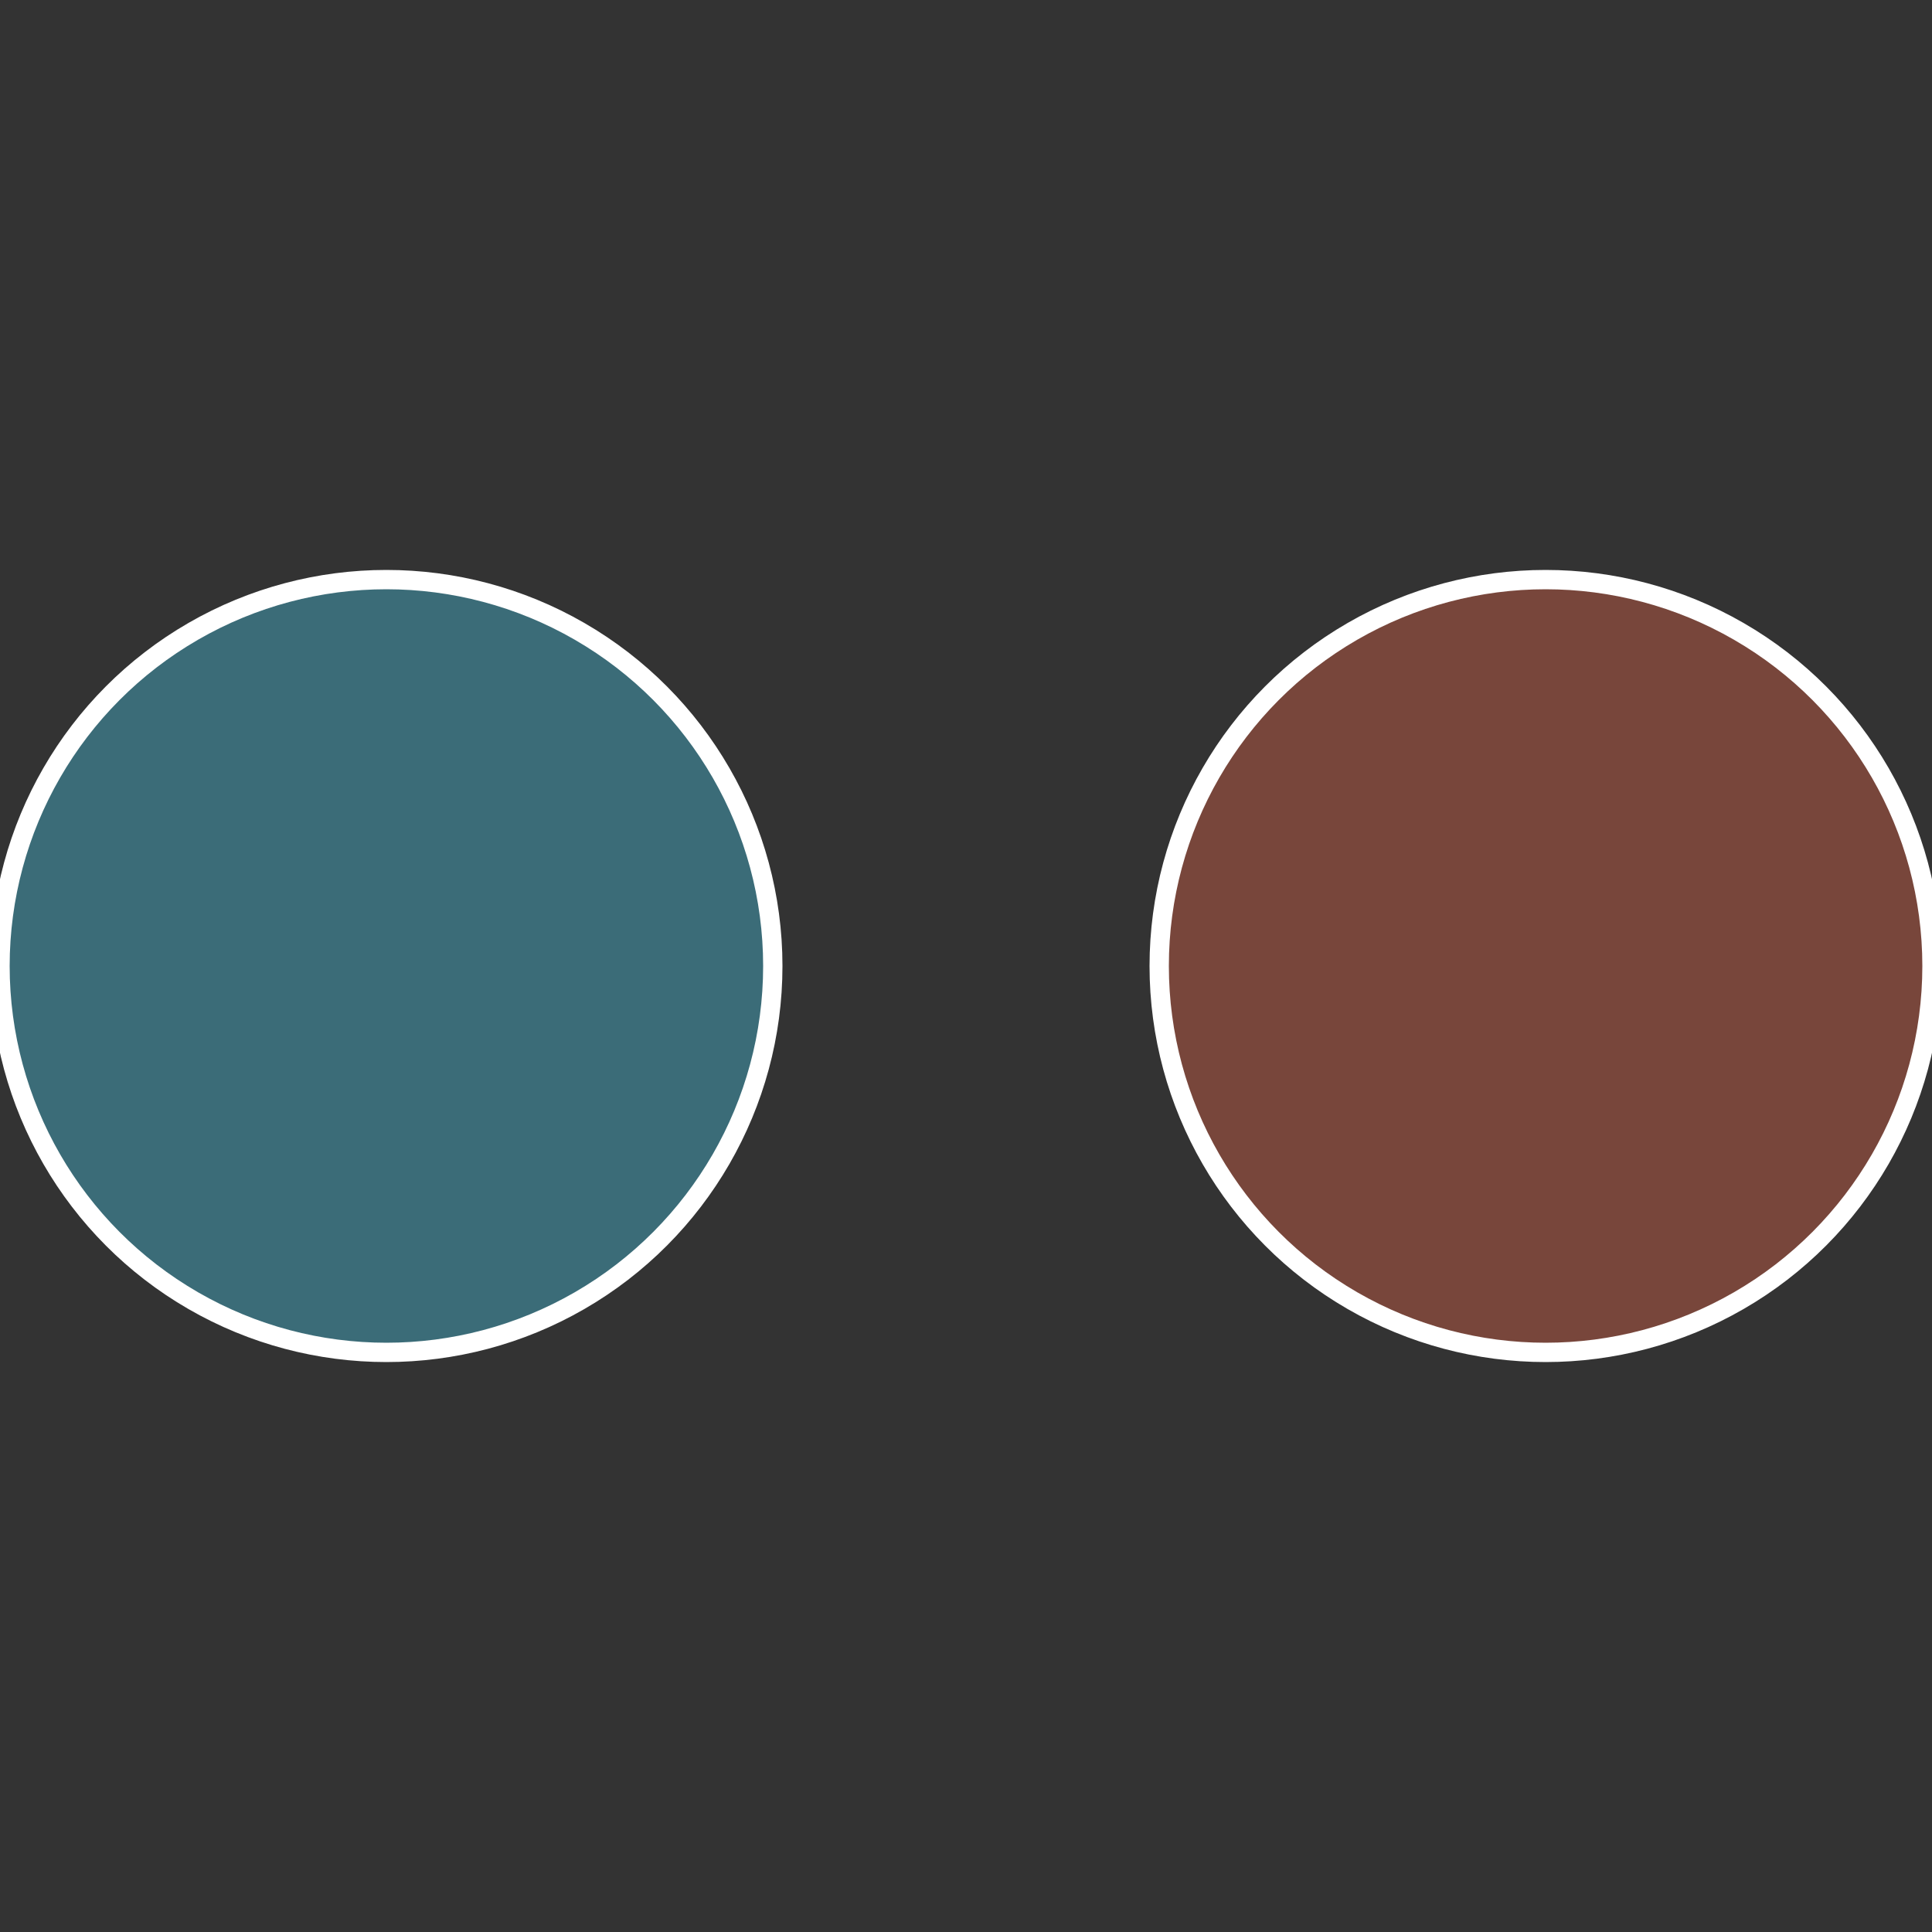
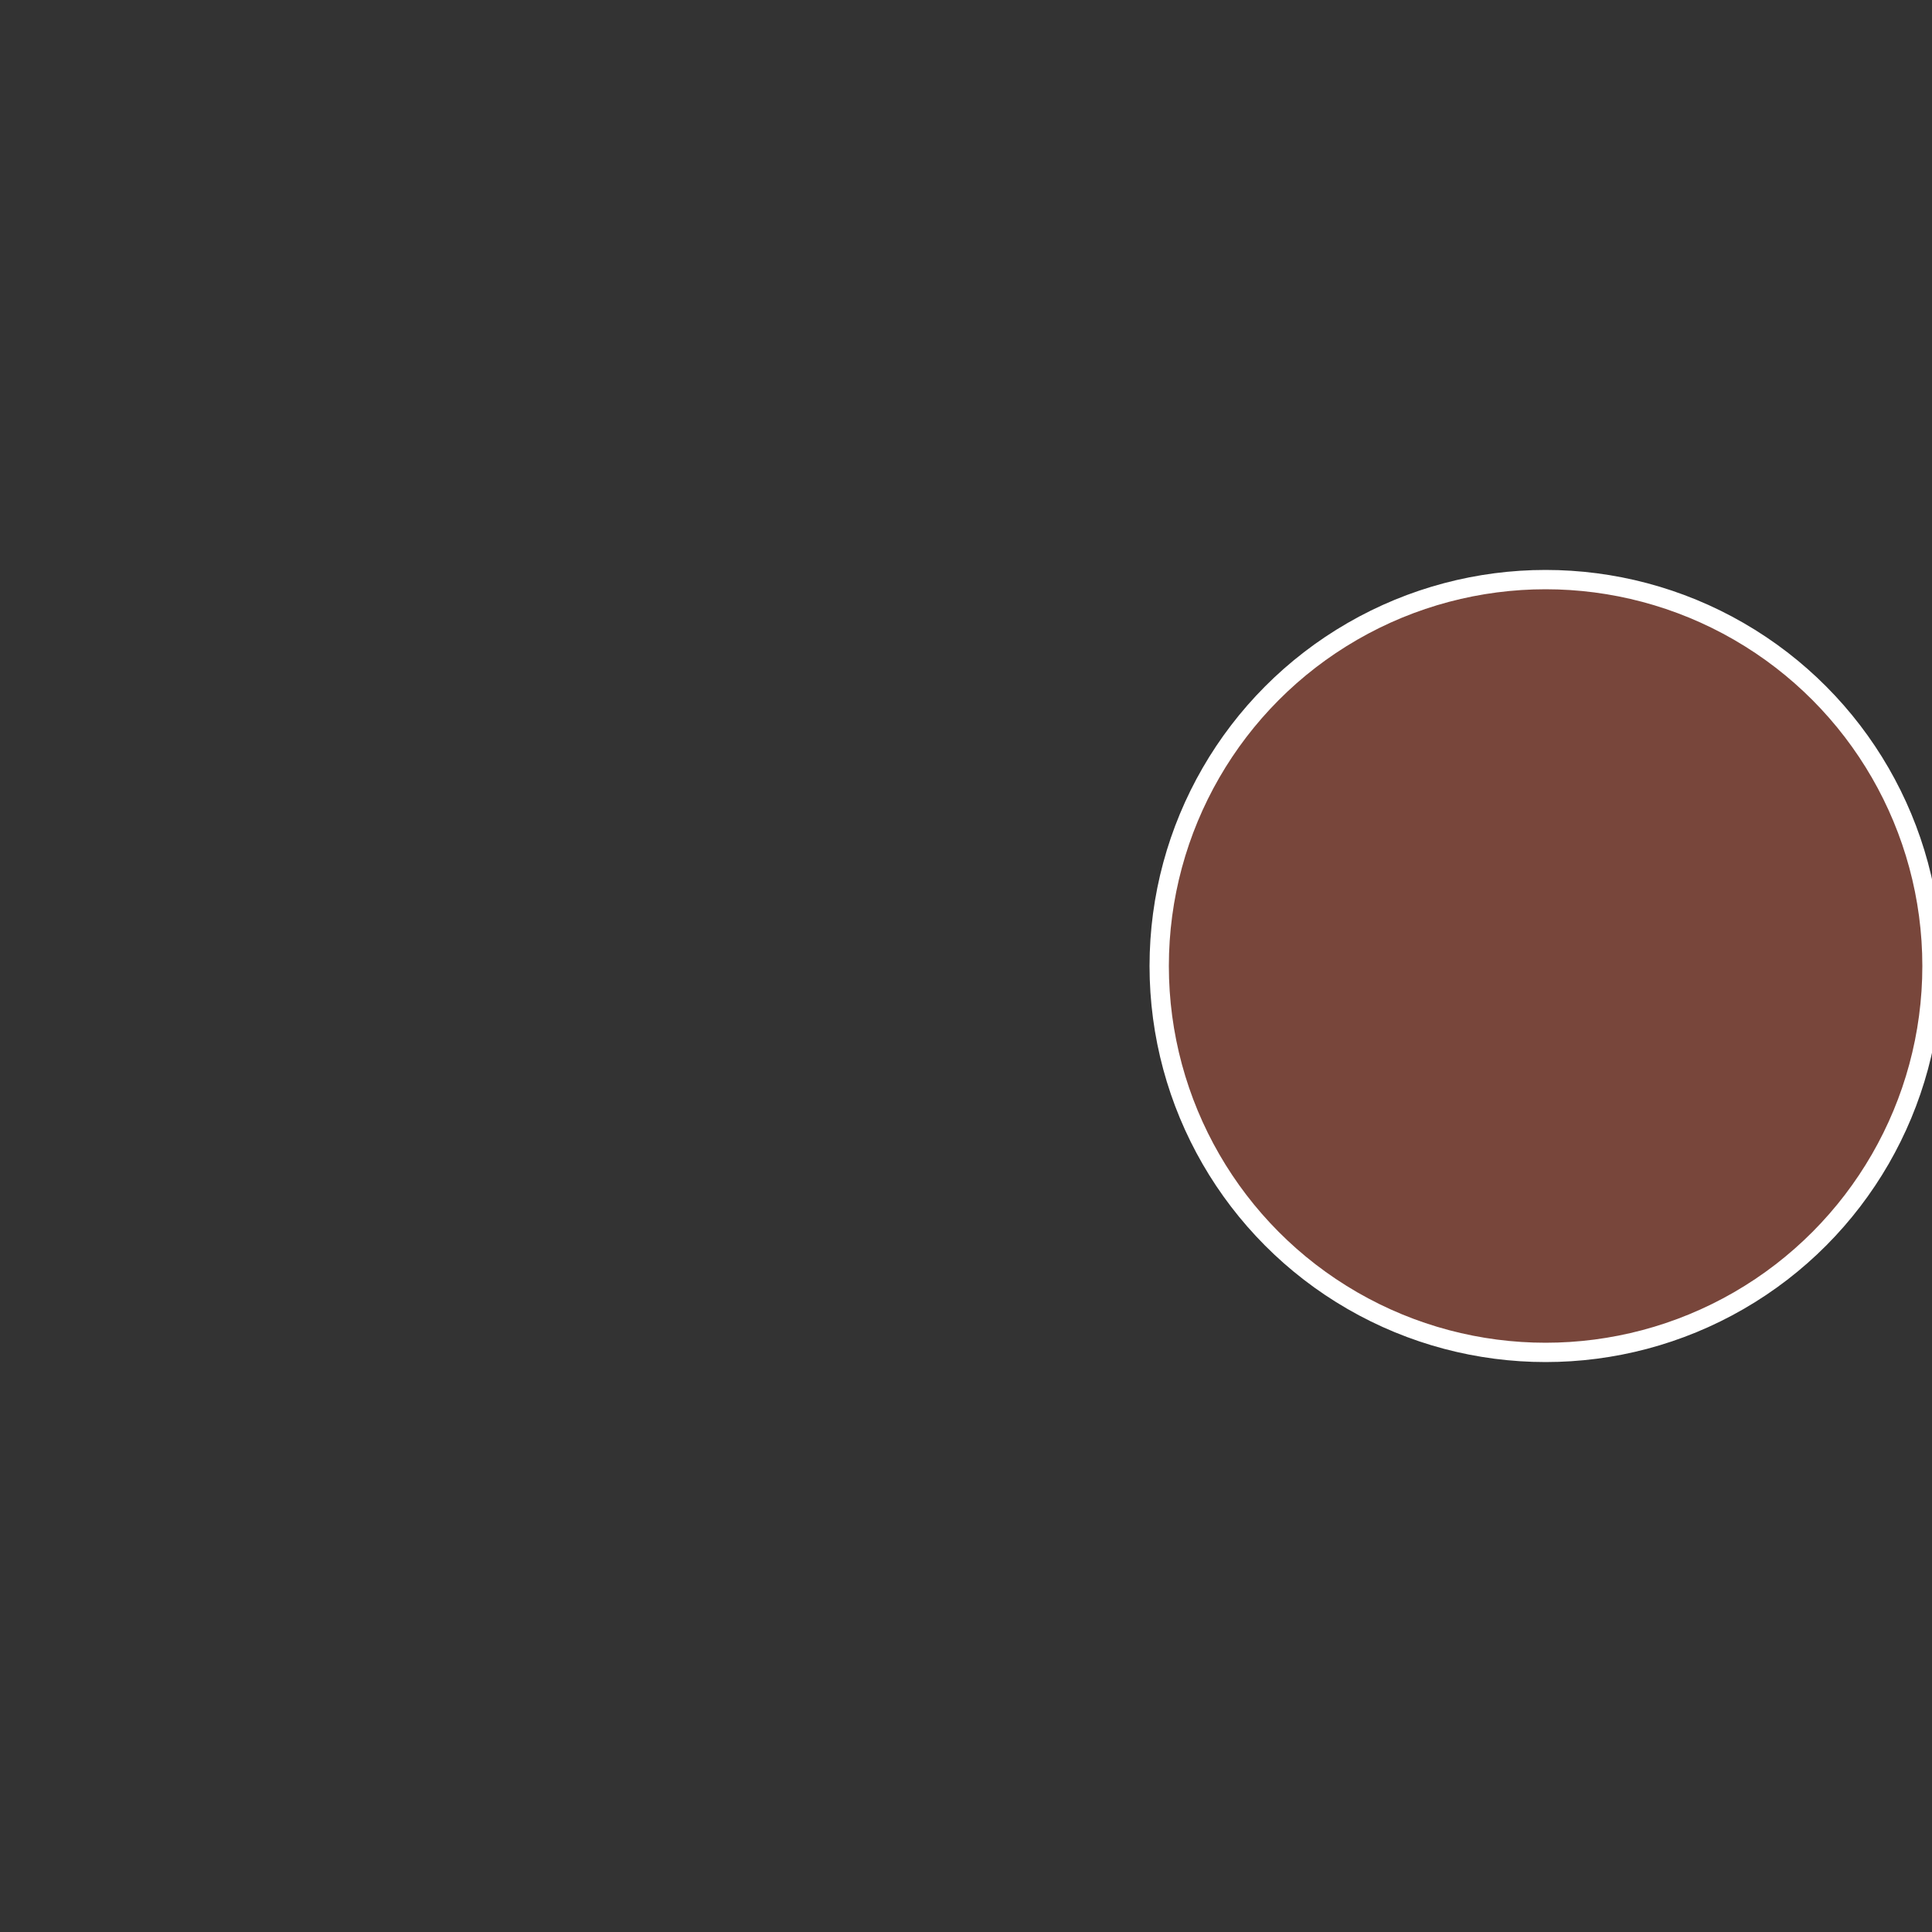
<svg xmlns="http://www.w3.org/2000/svg" width="500" height="500" viewBox="-1 -1 2 2">
  <rect x="-1" y="-1" width="2" height="2" fill="#333333" stroke="none" />
  <circle cx="0.6" cy="0" r="0.4" fill="#78463b" stroke="#fff" stroke-width="1%" />
-   <circle cx="-0.6" cy="7.3478807948841E-17" r="0.4" fill="#3b6c78" stroke="#fff" stroke-width="1%" />
</svg>